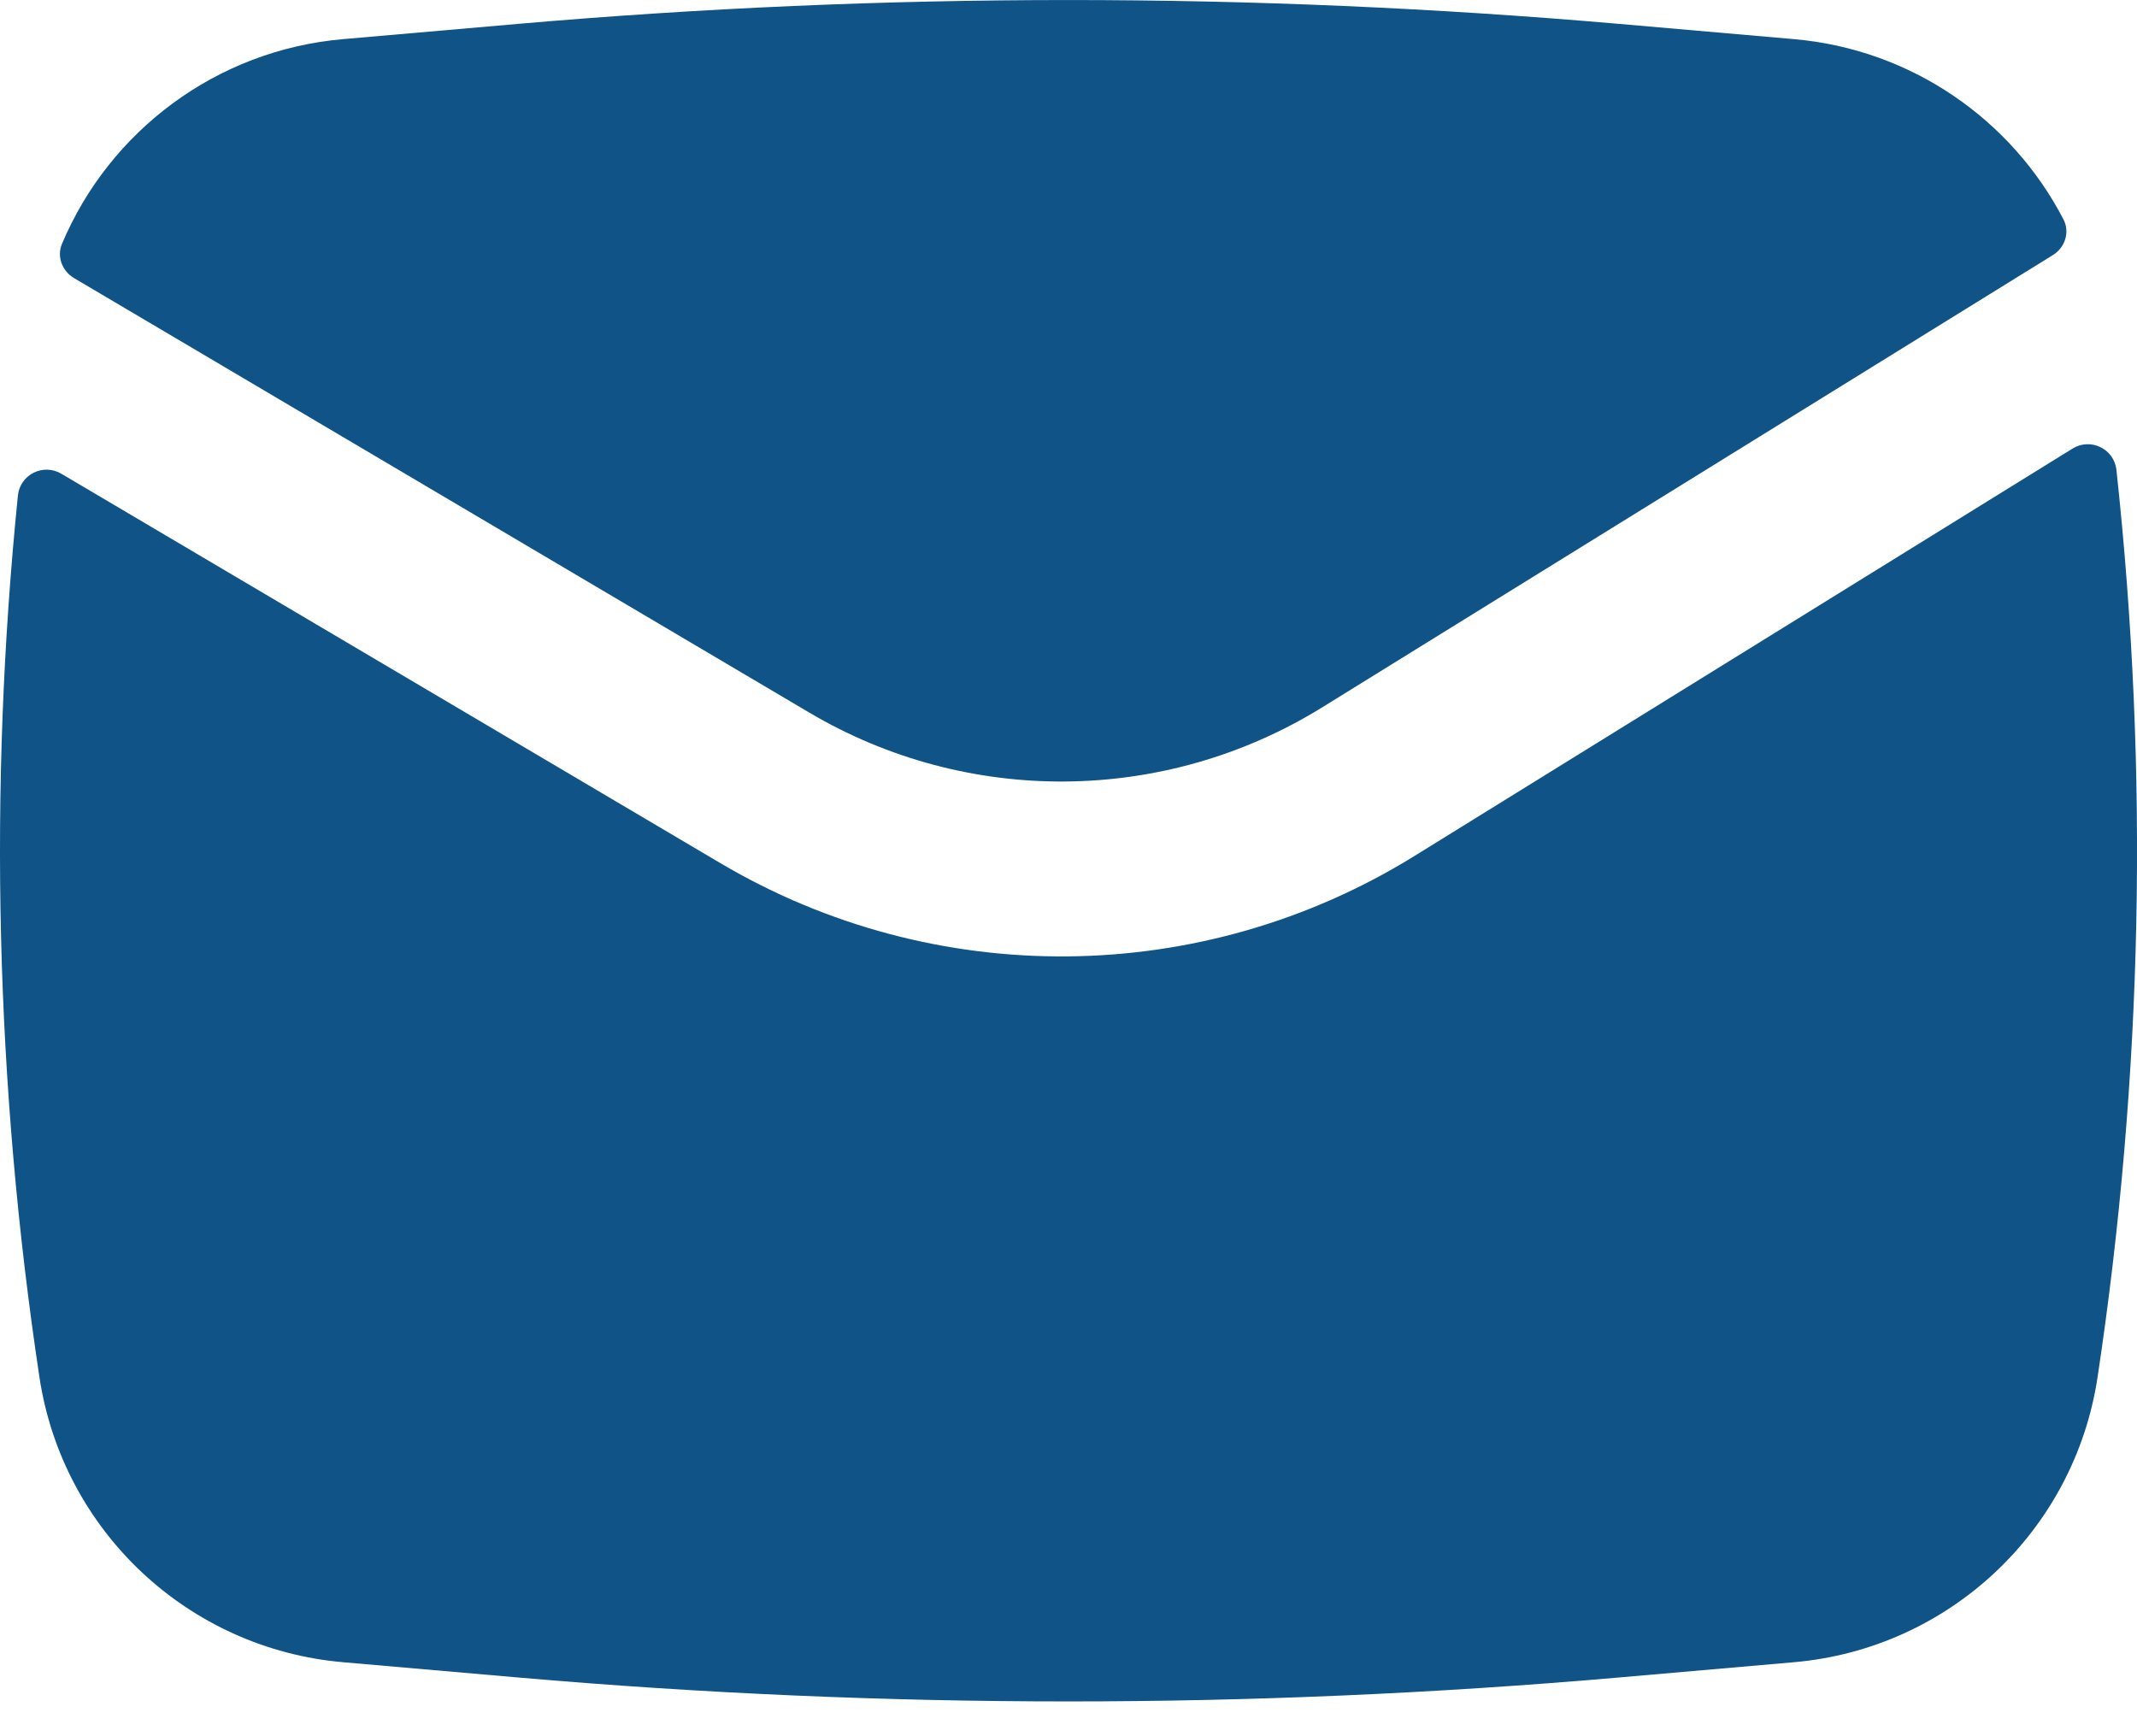
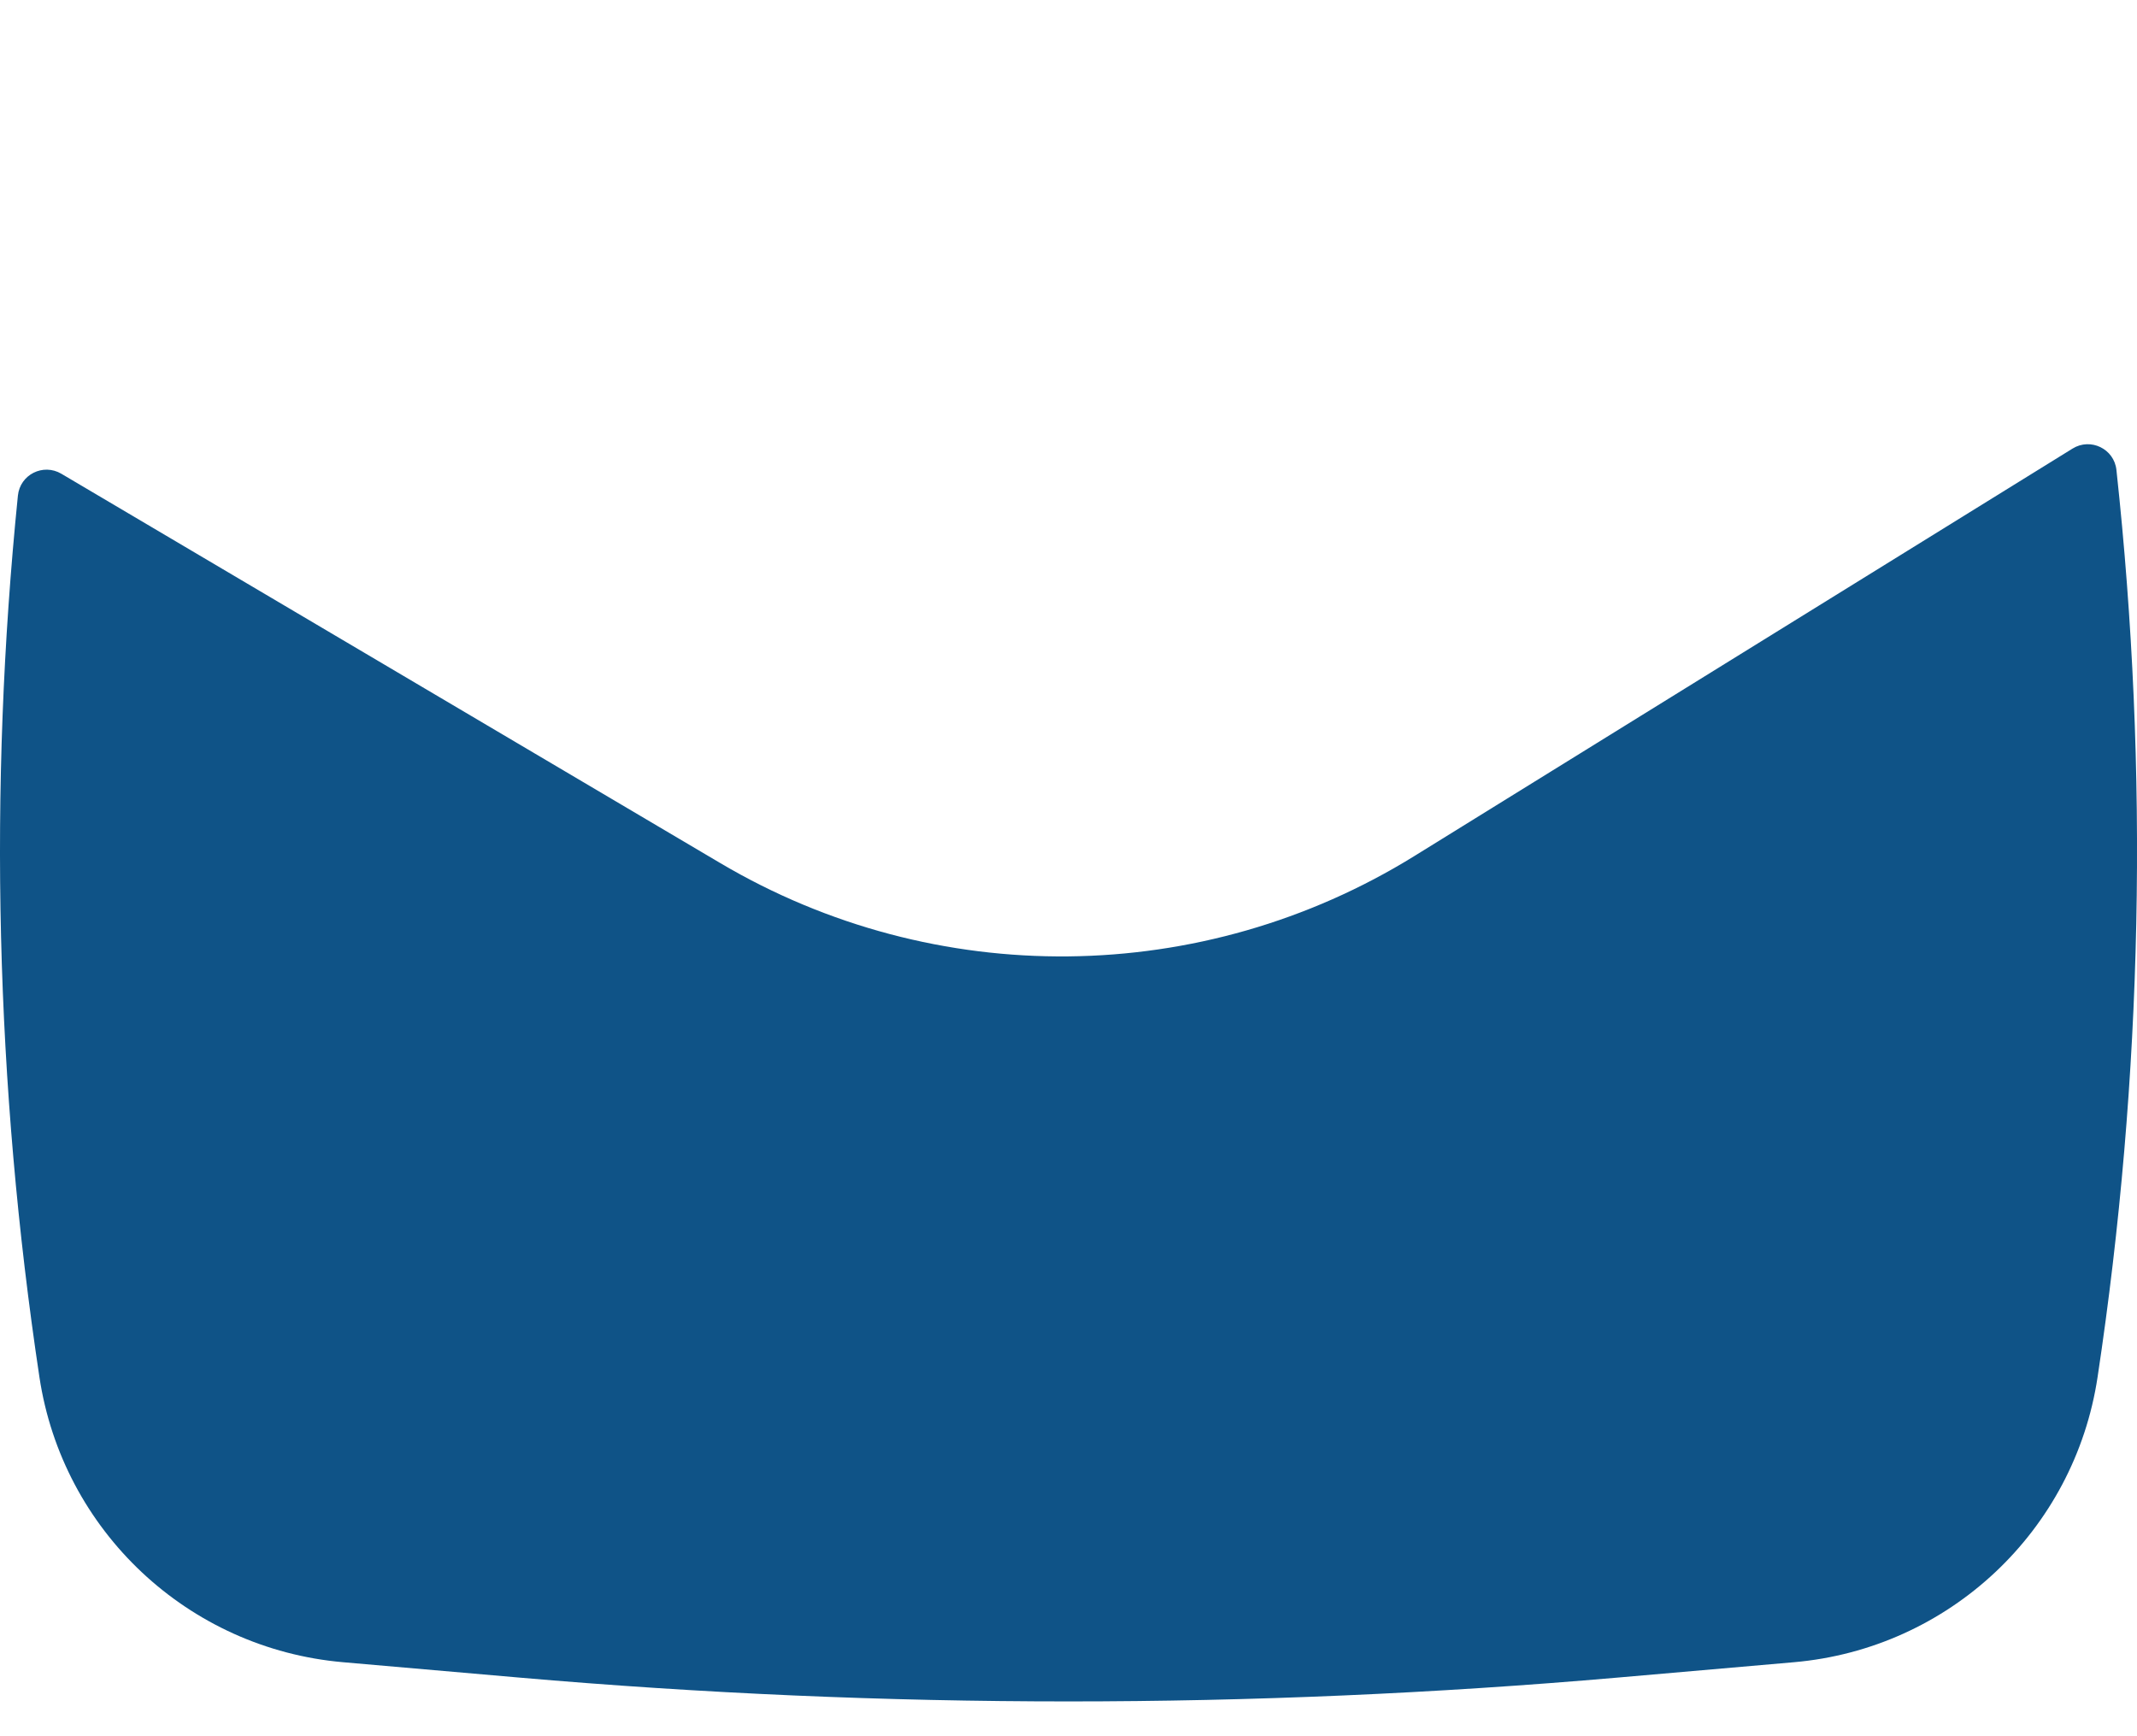
<svg xmlns="http://www.w3.org/2000/svg" width="16" height="13" viewBox="0 0 16 13" fill="none">
-   <path d="M3.888 0.178C6.624 -0.059 9.376 -0.059 12.112 0.178L13.431 0.293C14.308 0.369 15.06 0.893 15.449 1.642C15.499 1.737 15.462 1.853 15.37 1.91L9.9 5.296C8.727 6.022 7.248 6.038 6.06 5.336L0.554 2.082C0.465 2.029 0.424 1.921 0.464 1.826C0.82 0.98 1.621 0.375 2.569 0.293L3.888 0.178Z" fill="#0F5387" />
  <path d="M0.459 3.547C0.323 3.467 0.15 3.553 0.134 3.711C-0.088 5.907 -0.034 8.124 0.295 10.31C0.468 11.462 1.408 12.345 2.569 12.446L3.888 12.561C6.624 12.799 9.376 12.799 12.112 12.561L13.431 12.446C14.592 12.345 15.532 11.462 15.705 10.31C16.044 8.06 16.091 5.778 15.846 3.519C15.829 3.36 15.652 3.275 15.517 3.359L10.589 6.41C9.002 7.392 7.001 7.413 5.394 6.463L0.459 3.547Z" fill="#0F5387" />
</svg>